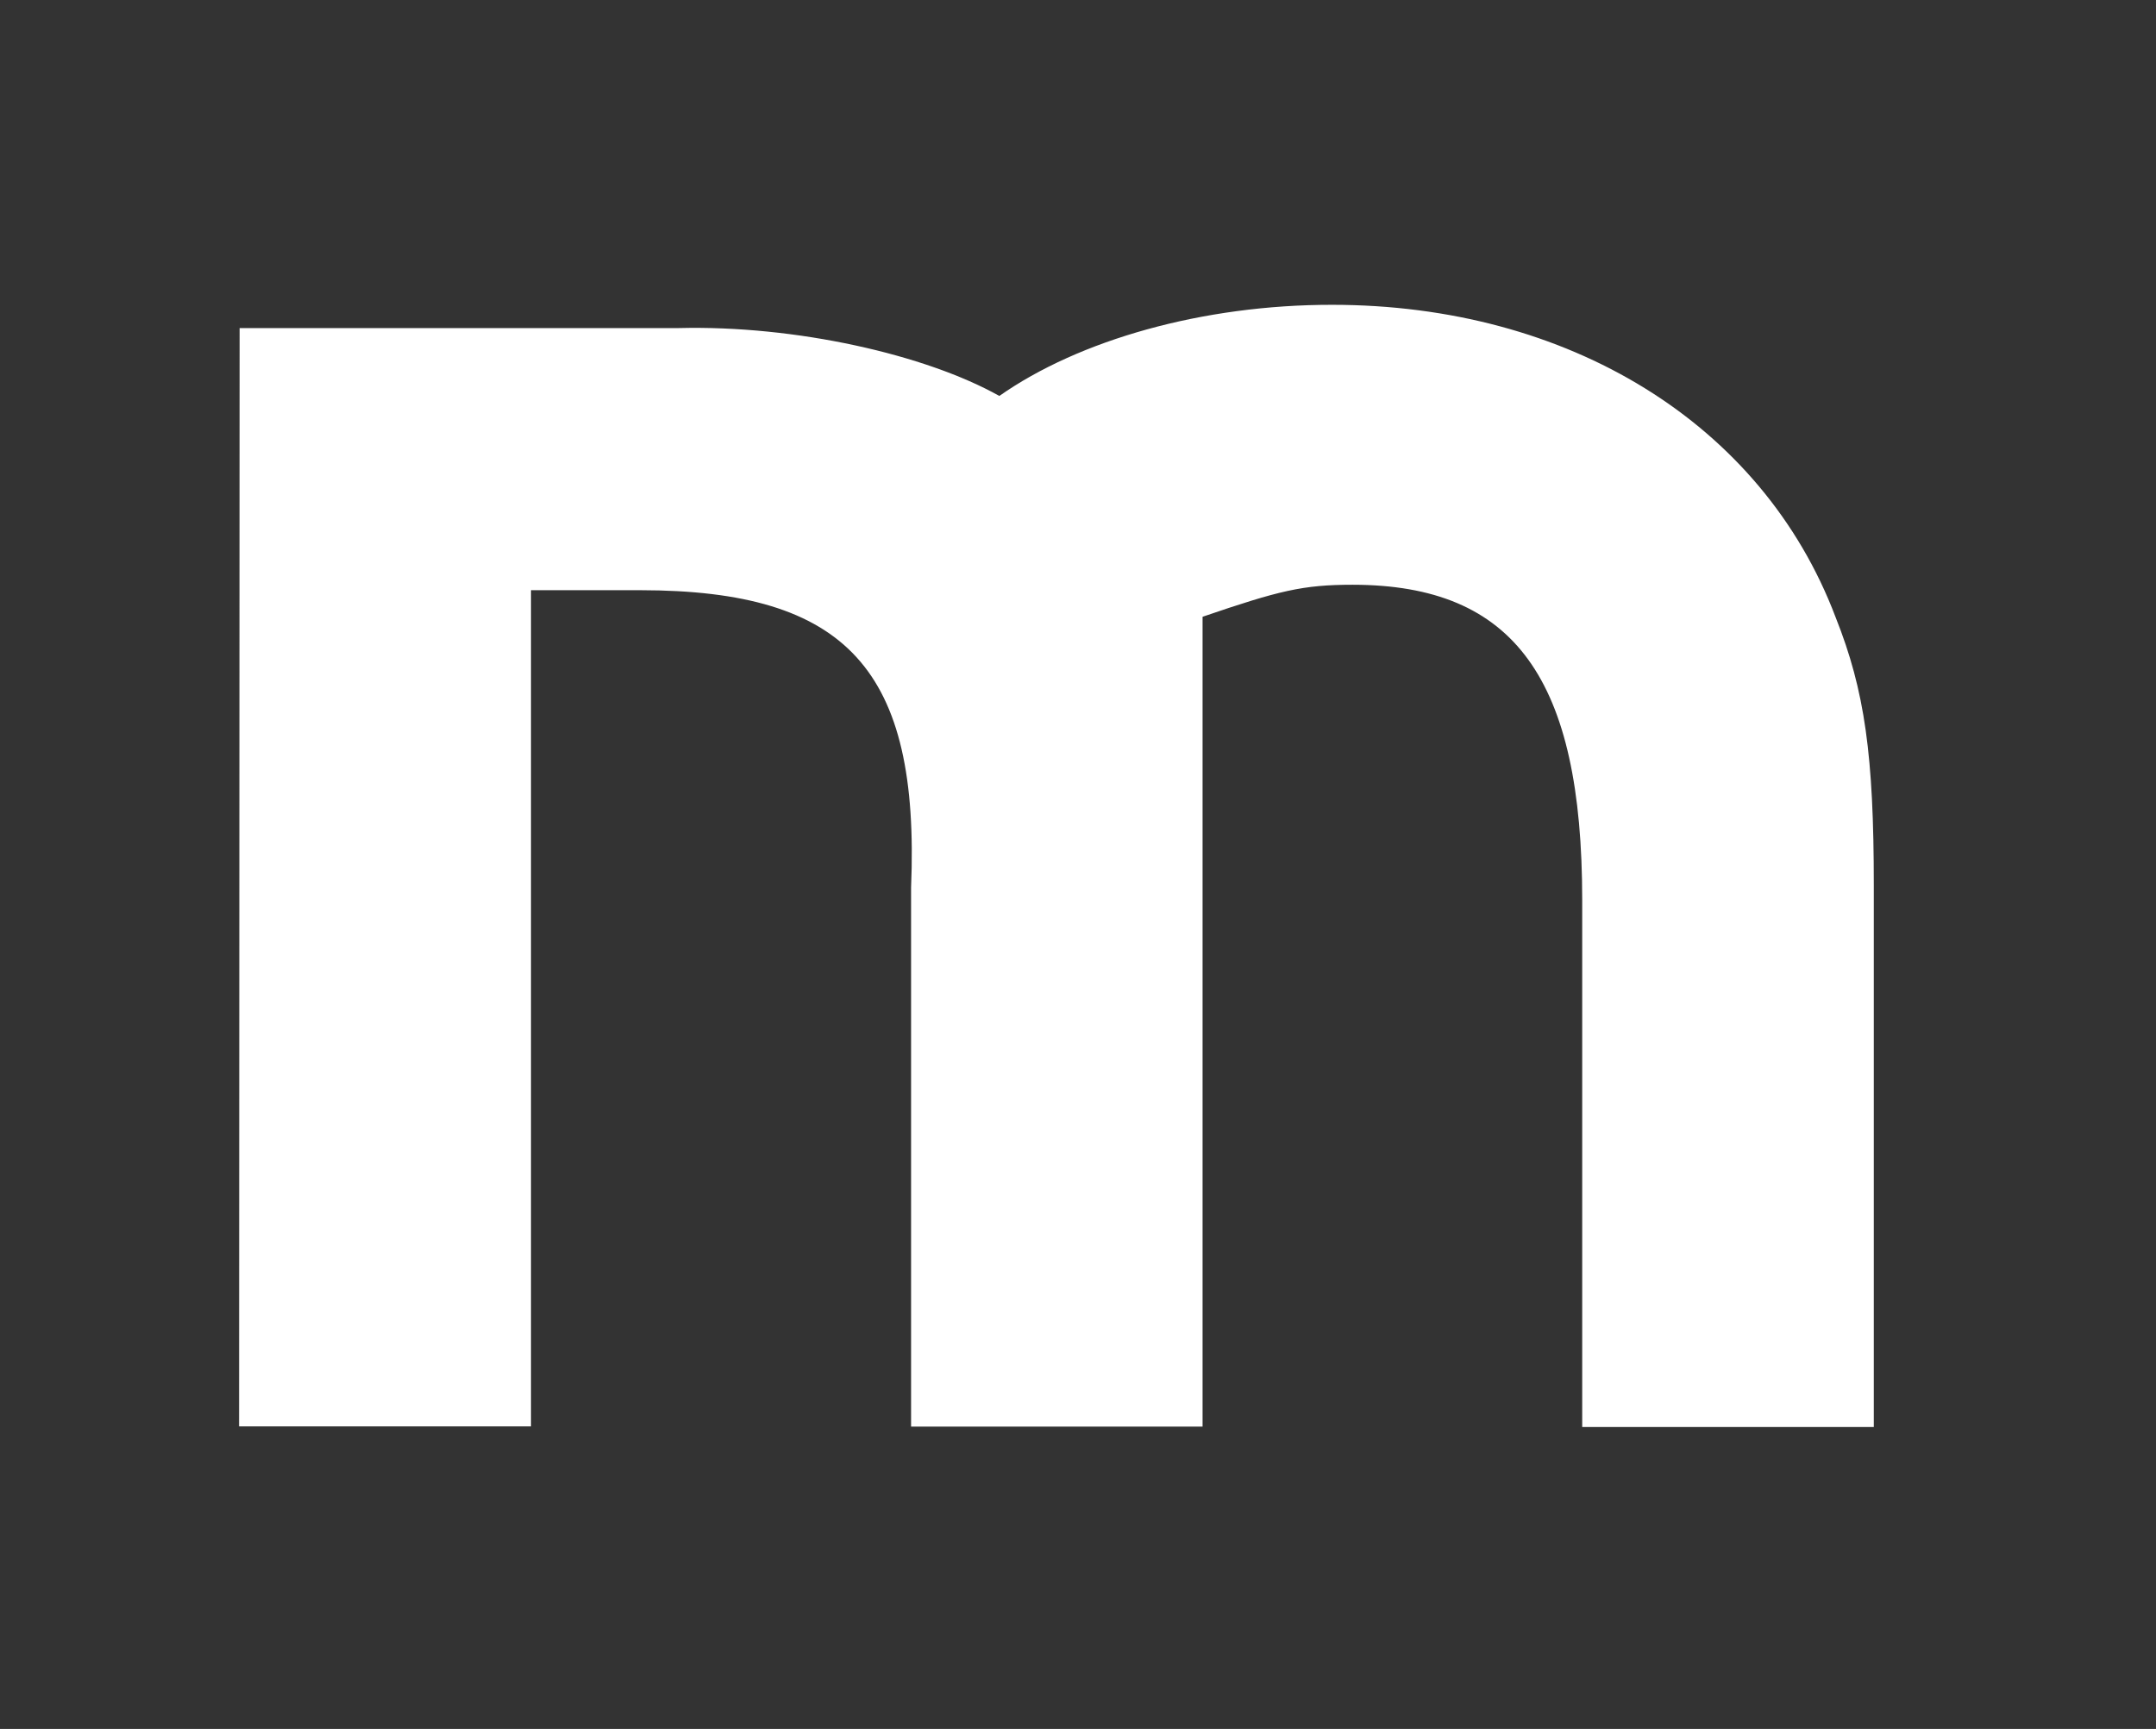
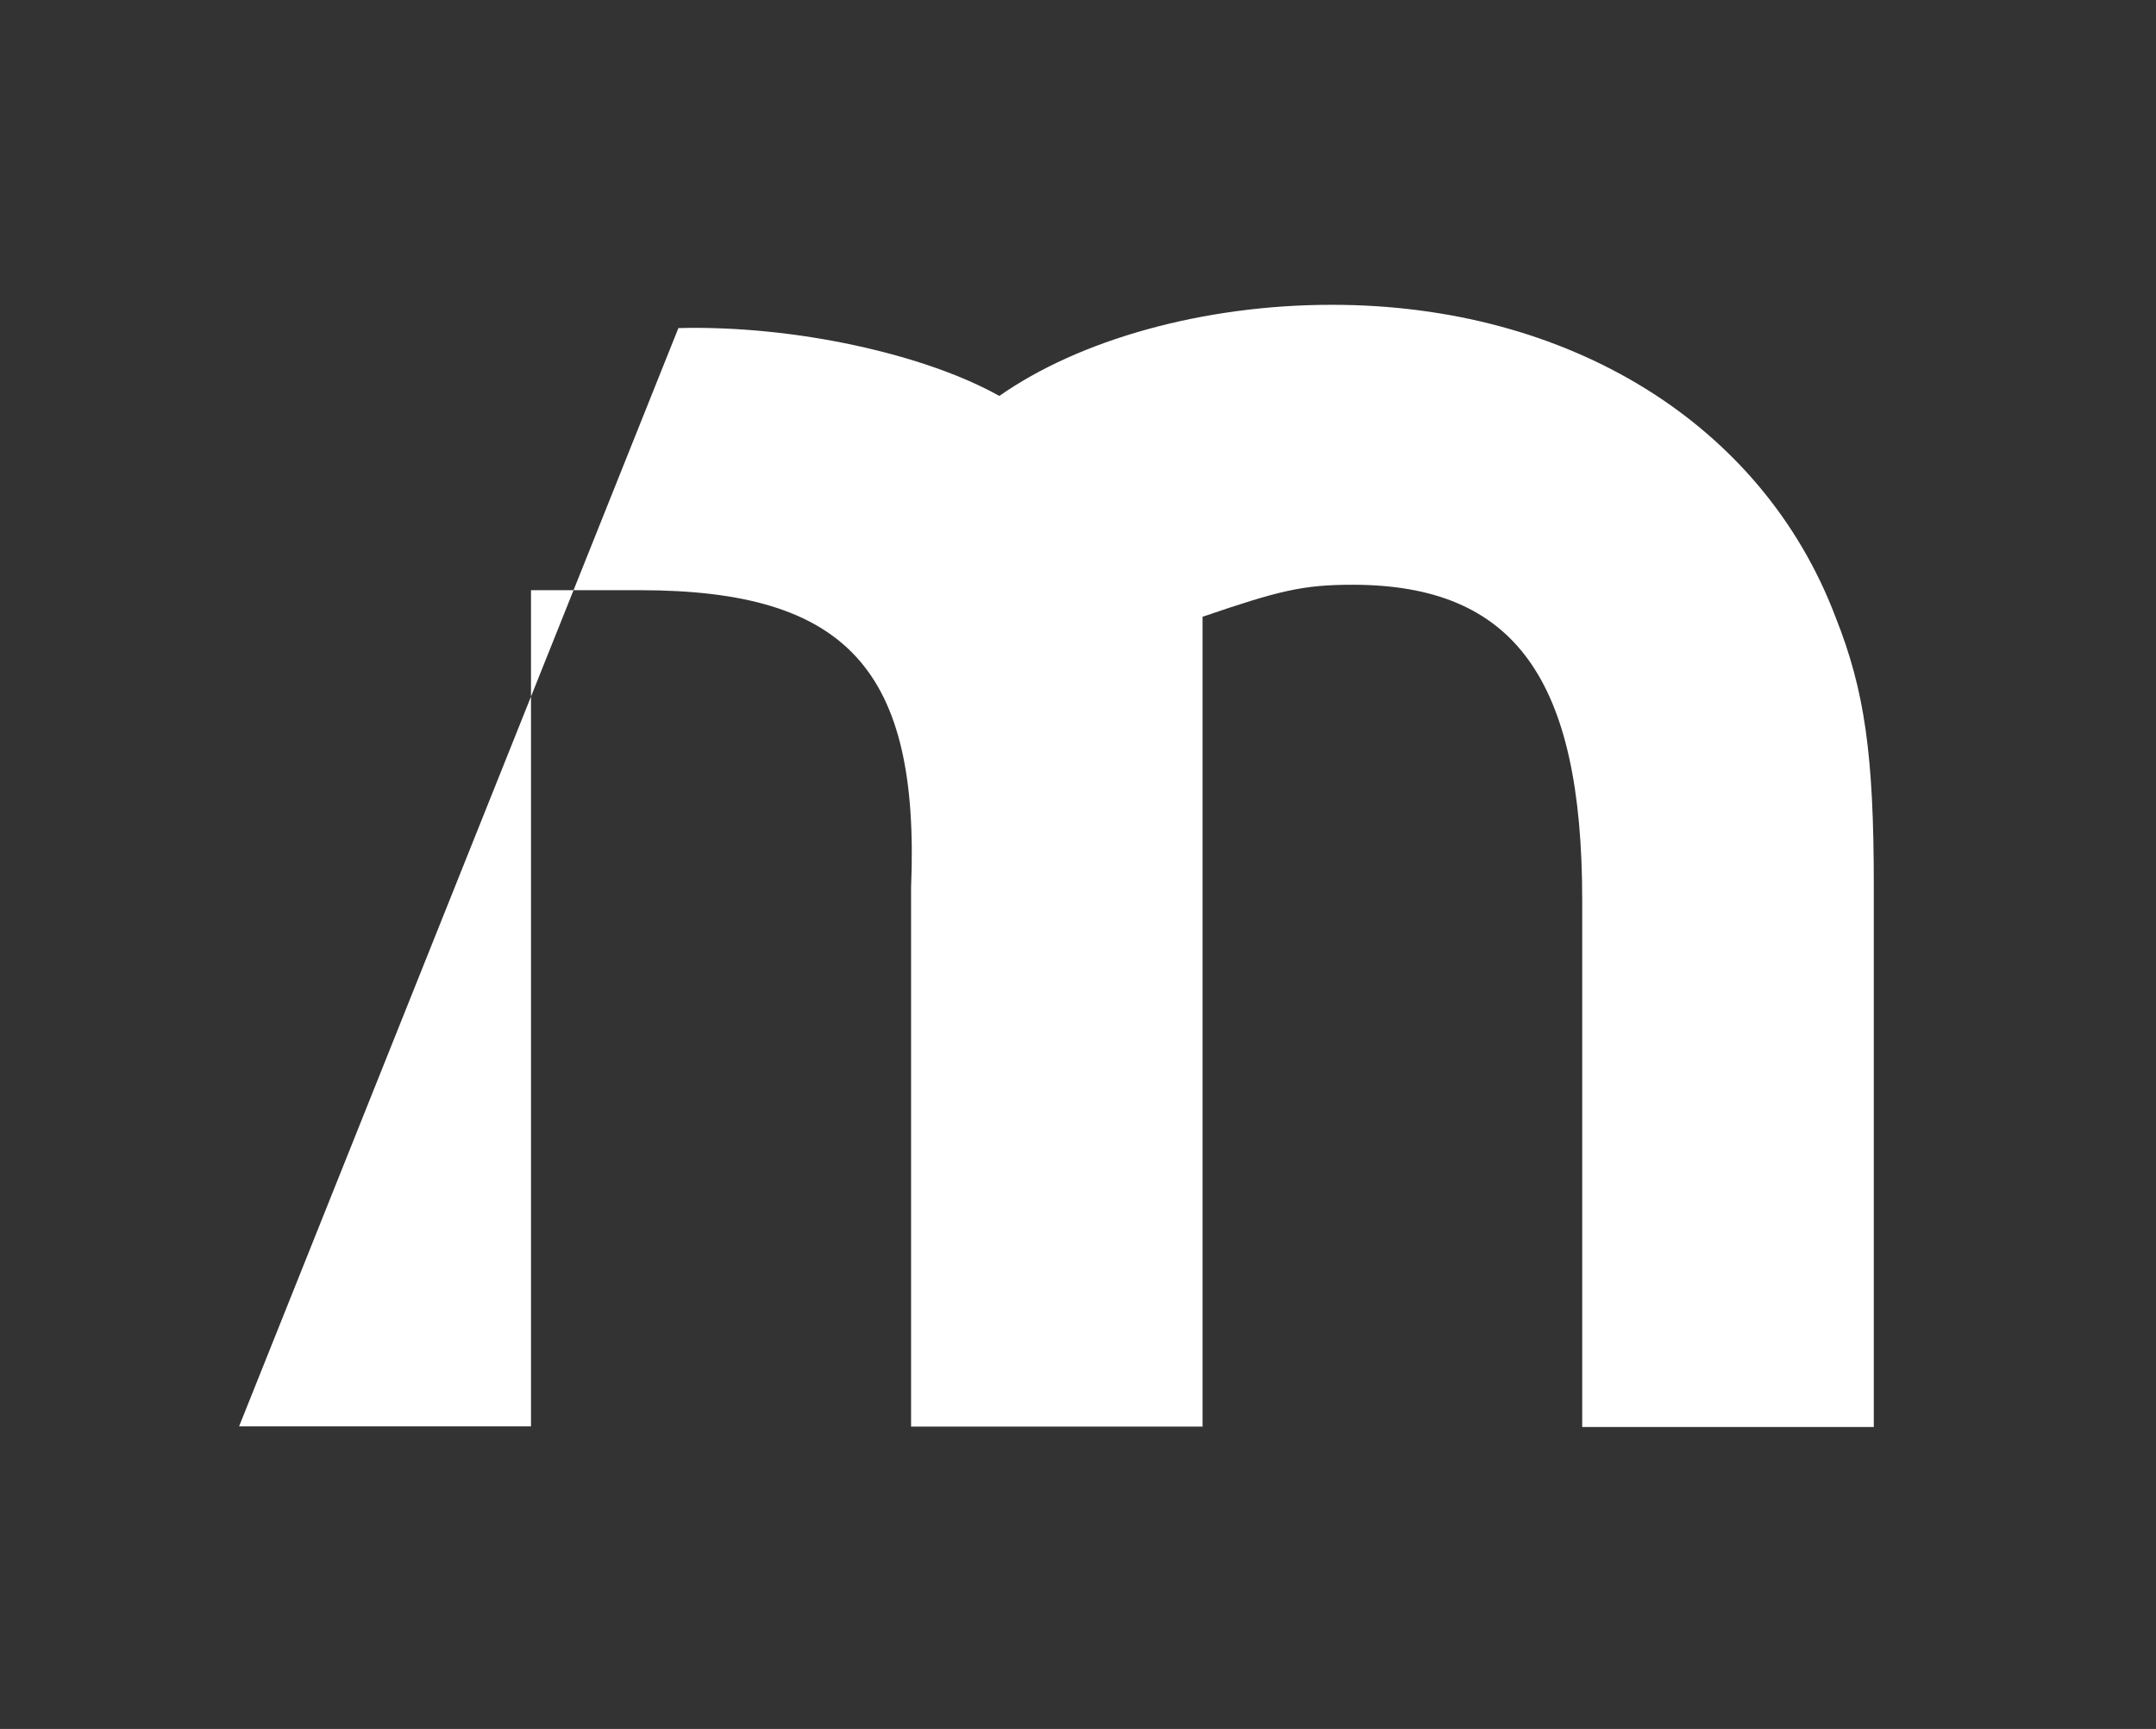
<svg xmlns="http://www.w3.org/2000/svg" id="Calque_1" data-name="Calque 1" viewBox="0 0 202 162">
  <rect x="0" y="0" width="202" height="162" fill="#333333" stroke="none" />
  <defs>
    <style>.cls-1{fill:#fff;}</style>
  </defs>
  <title>isotype-blanc</title>
-   <path class="cls-1" d="M63.56,30.74c11-.28,23.17,2.49,30.07,6.36,7.46-5.24,19.05-8.55,31.18-8.54,22.08,0,40.28,11.06,47.17,29.27,2.75,6.9,3.58,13,3.58,25.11l0,50.77-27.32,0,0-49.38c0-20.7-6.32-29.53-21.5-29.54-4.69,0-6.9.55-14.07,3l0,75.88-27.31,0,0-50.49c.84-20.42-6-27.87-25.37-27.88H49.75l0,78.35H22.4l.05-102.91Z" />
+   <path class="cls-1" d="M63.56,30.74c11-.28,23.17,2.49,30.07,6.36,7.46-5.24,19.05-8.55,31.18-8.54,22.08,0,40.28,11.06,47.17,29.27,2.75,6.9,3.58,13,3.58,25.11l0,50.77-27.32,0,0-49.38c0-20.7-6.32-29.53-21.5-29.54-4.69,0-6.9.55-14.07,3l0,75.88-27.31,0,0-50.49c.84-20.42-6-27.87-25.37-27.88H49.75l0,78.35H22.4Z" />
</svg>